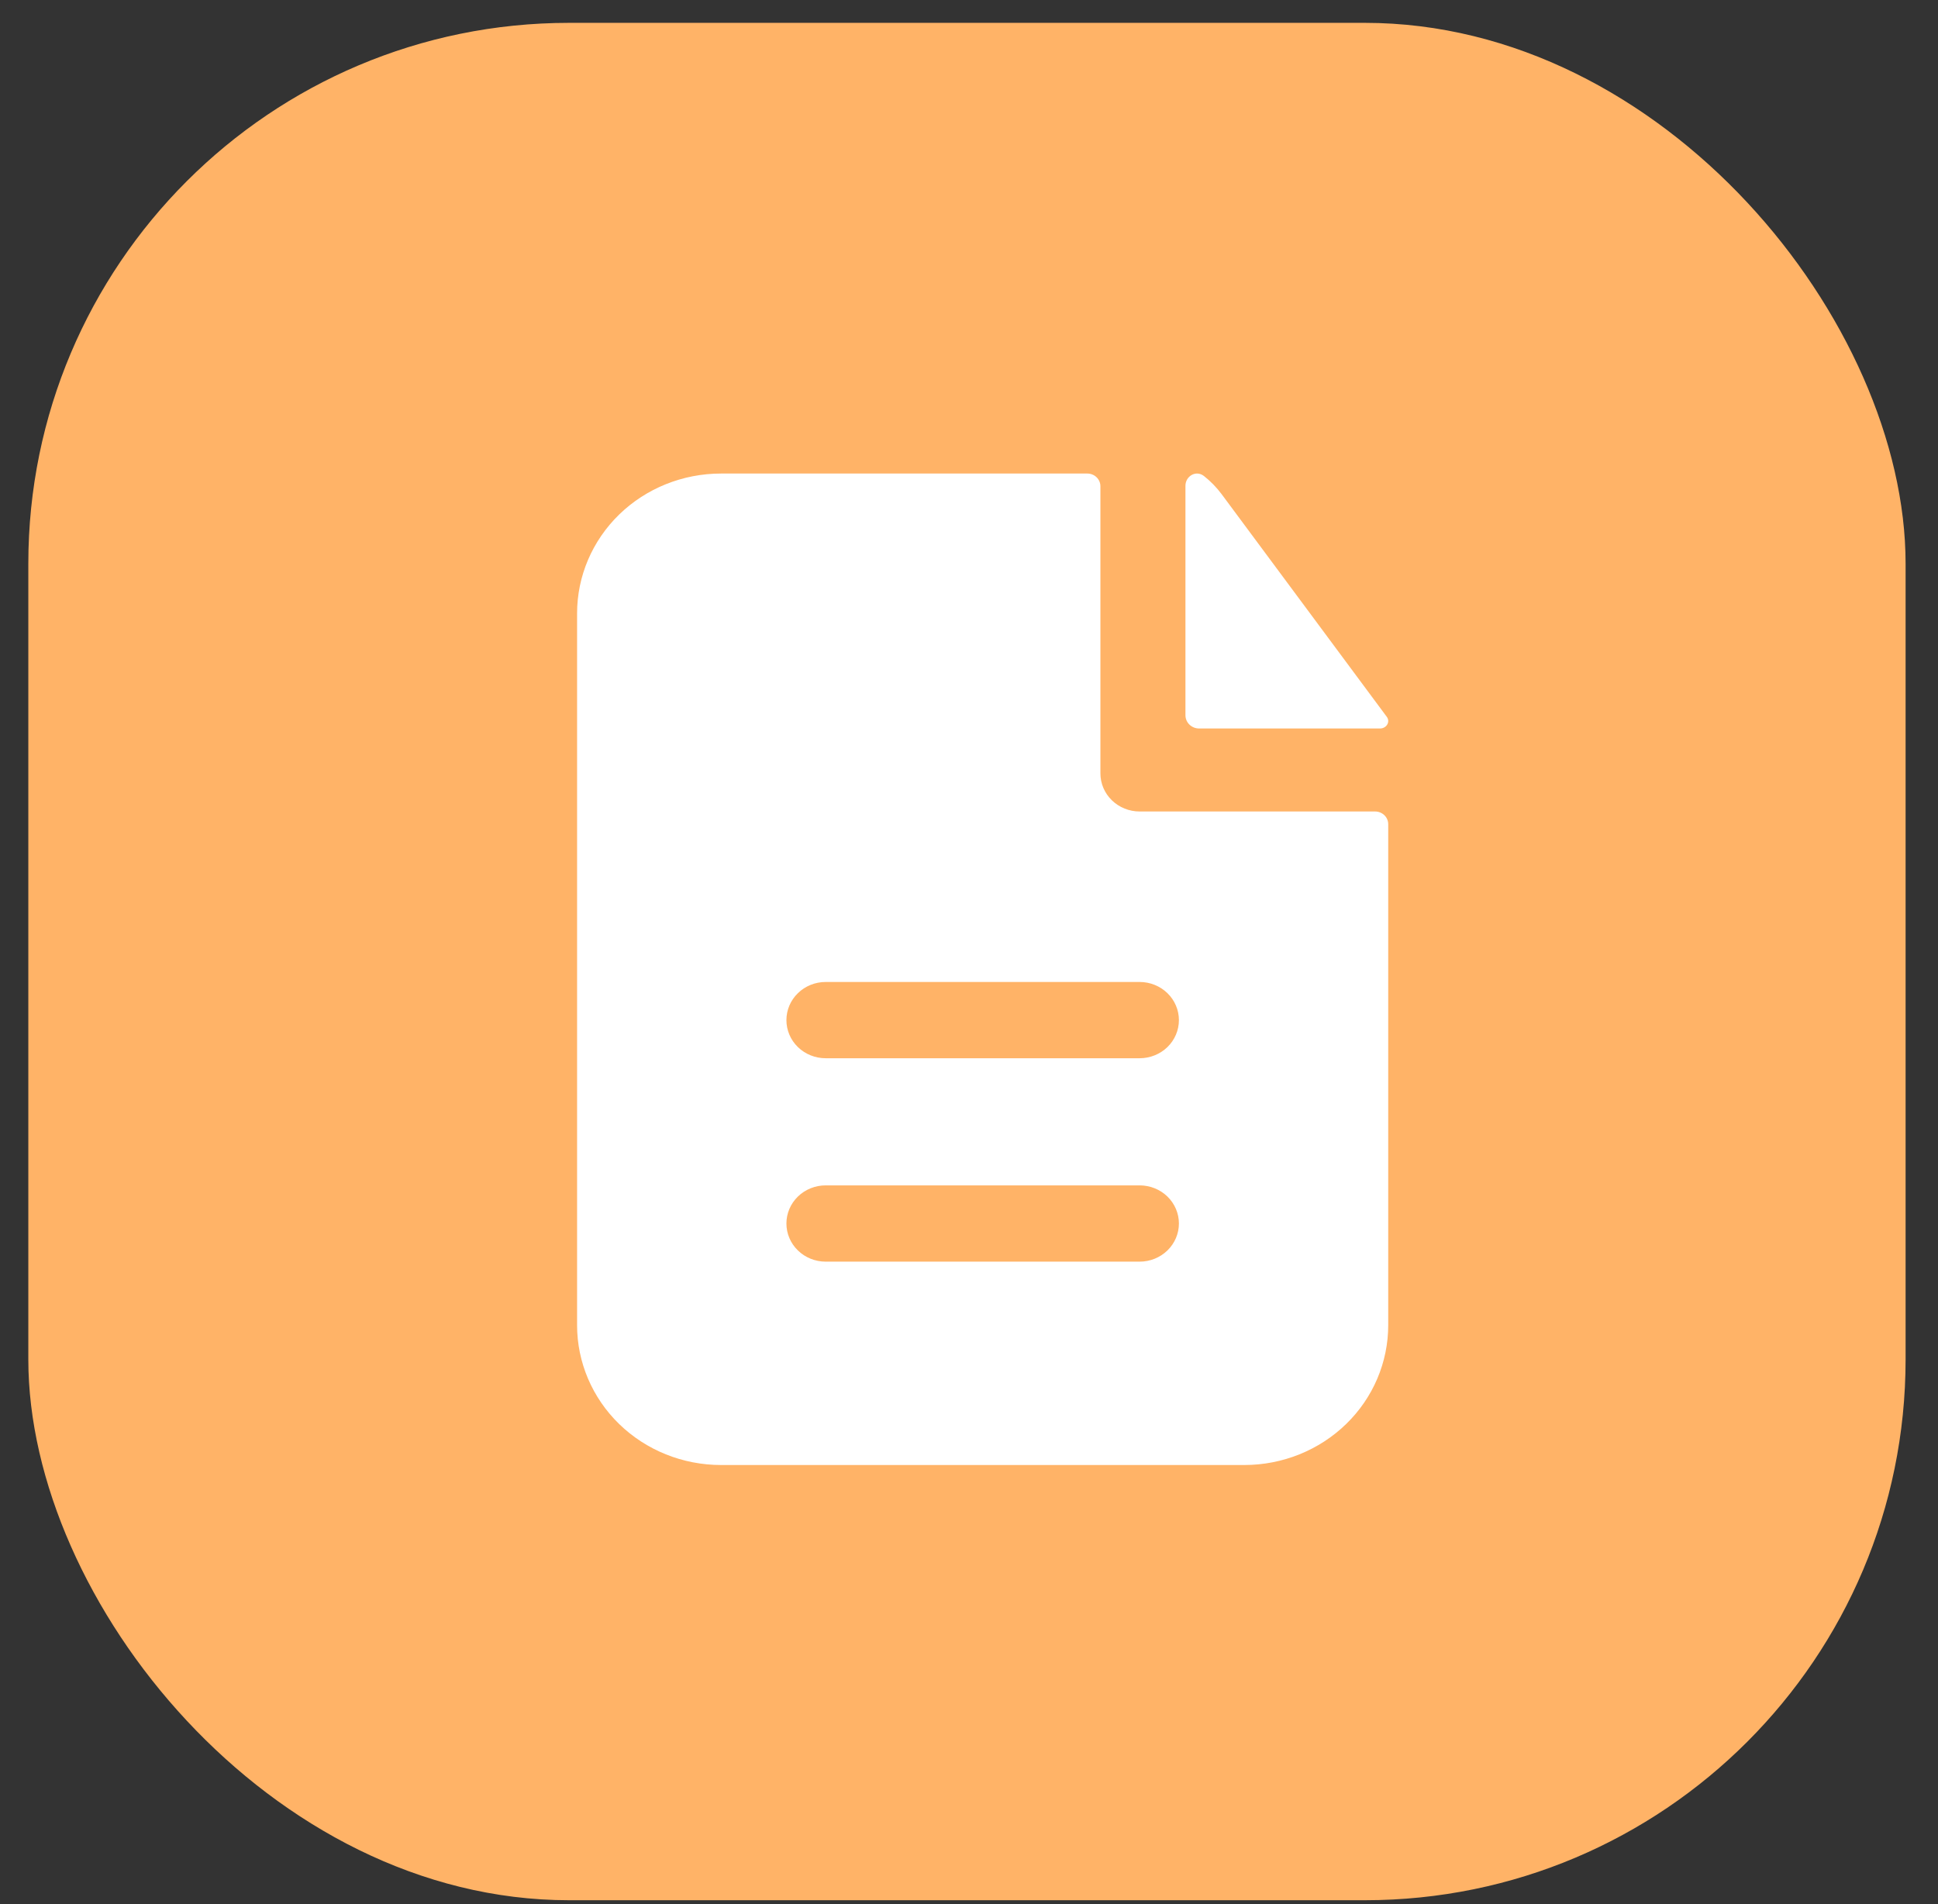
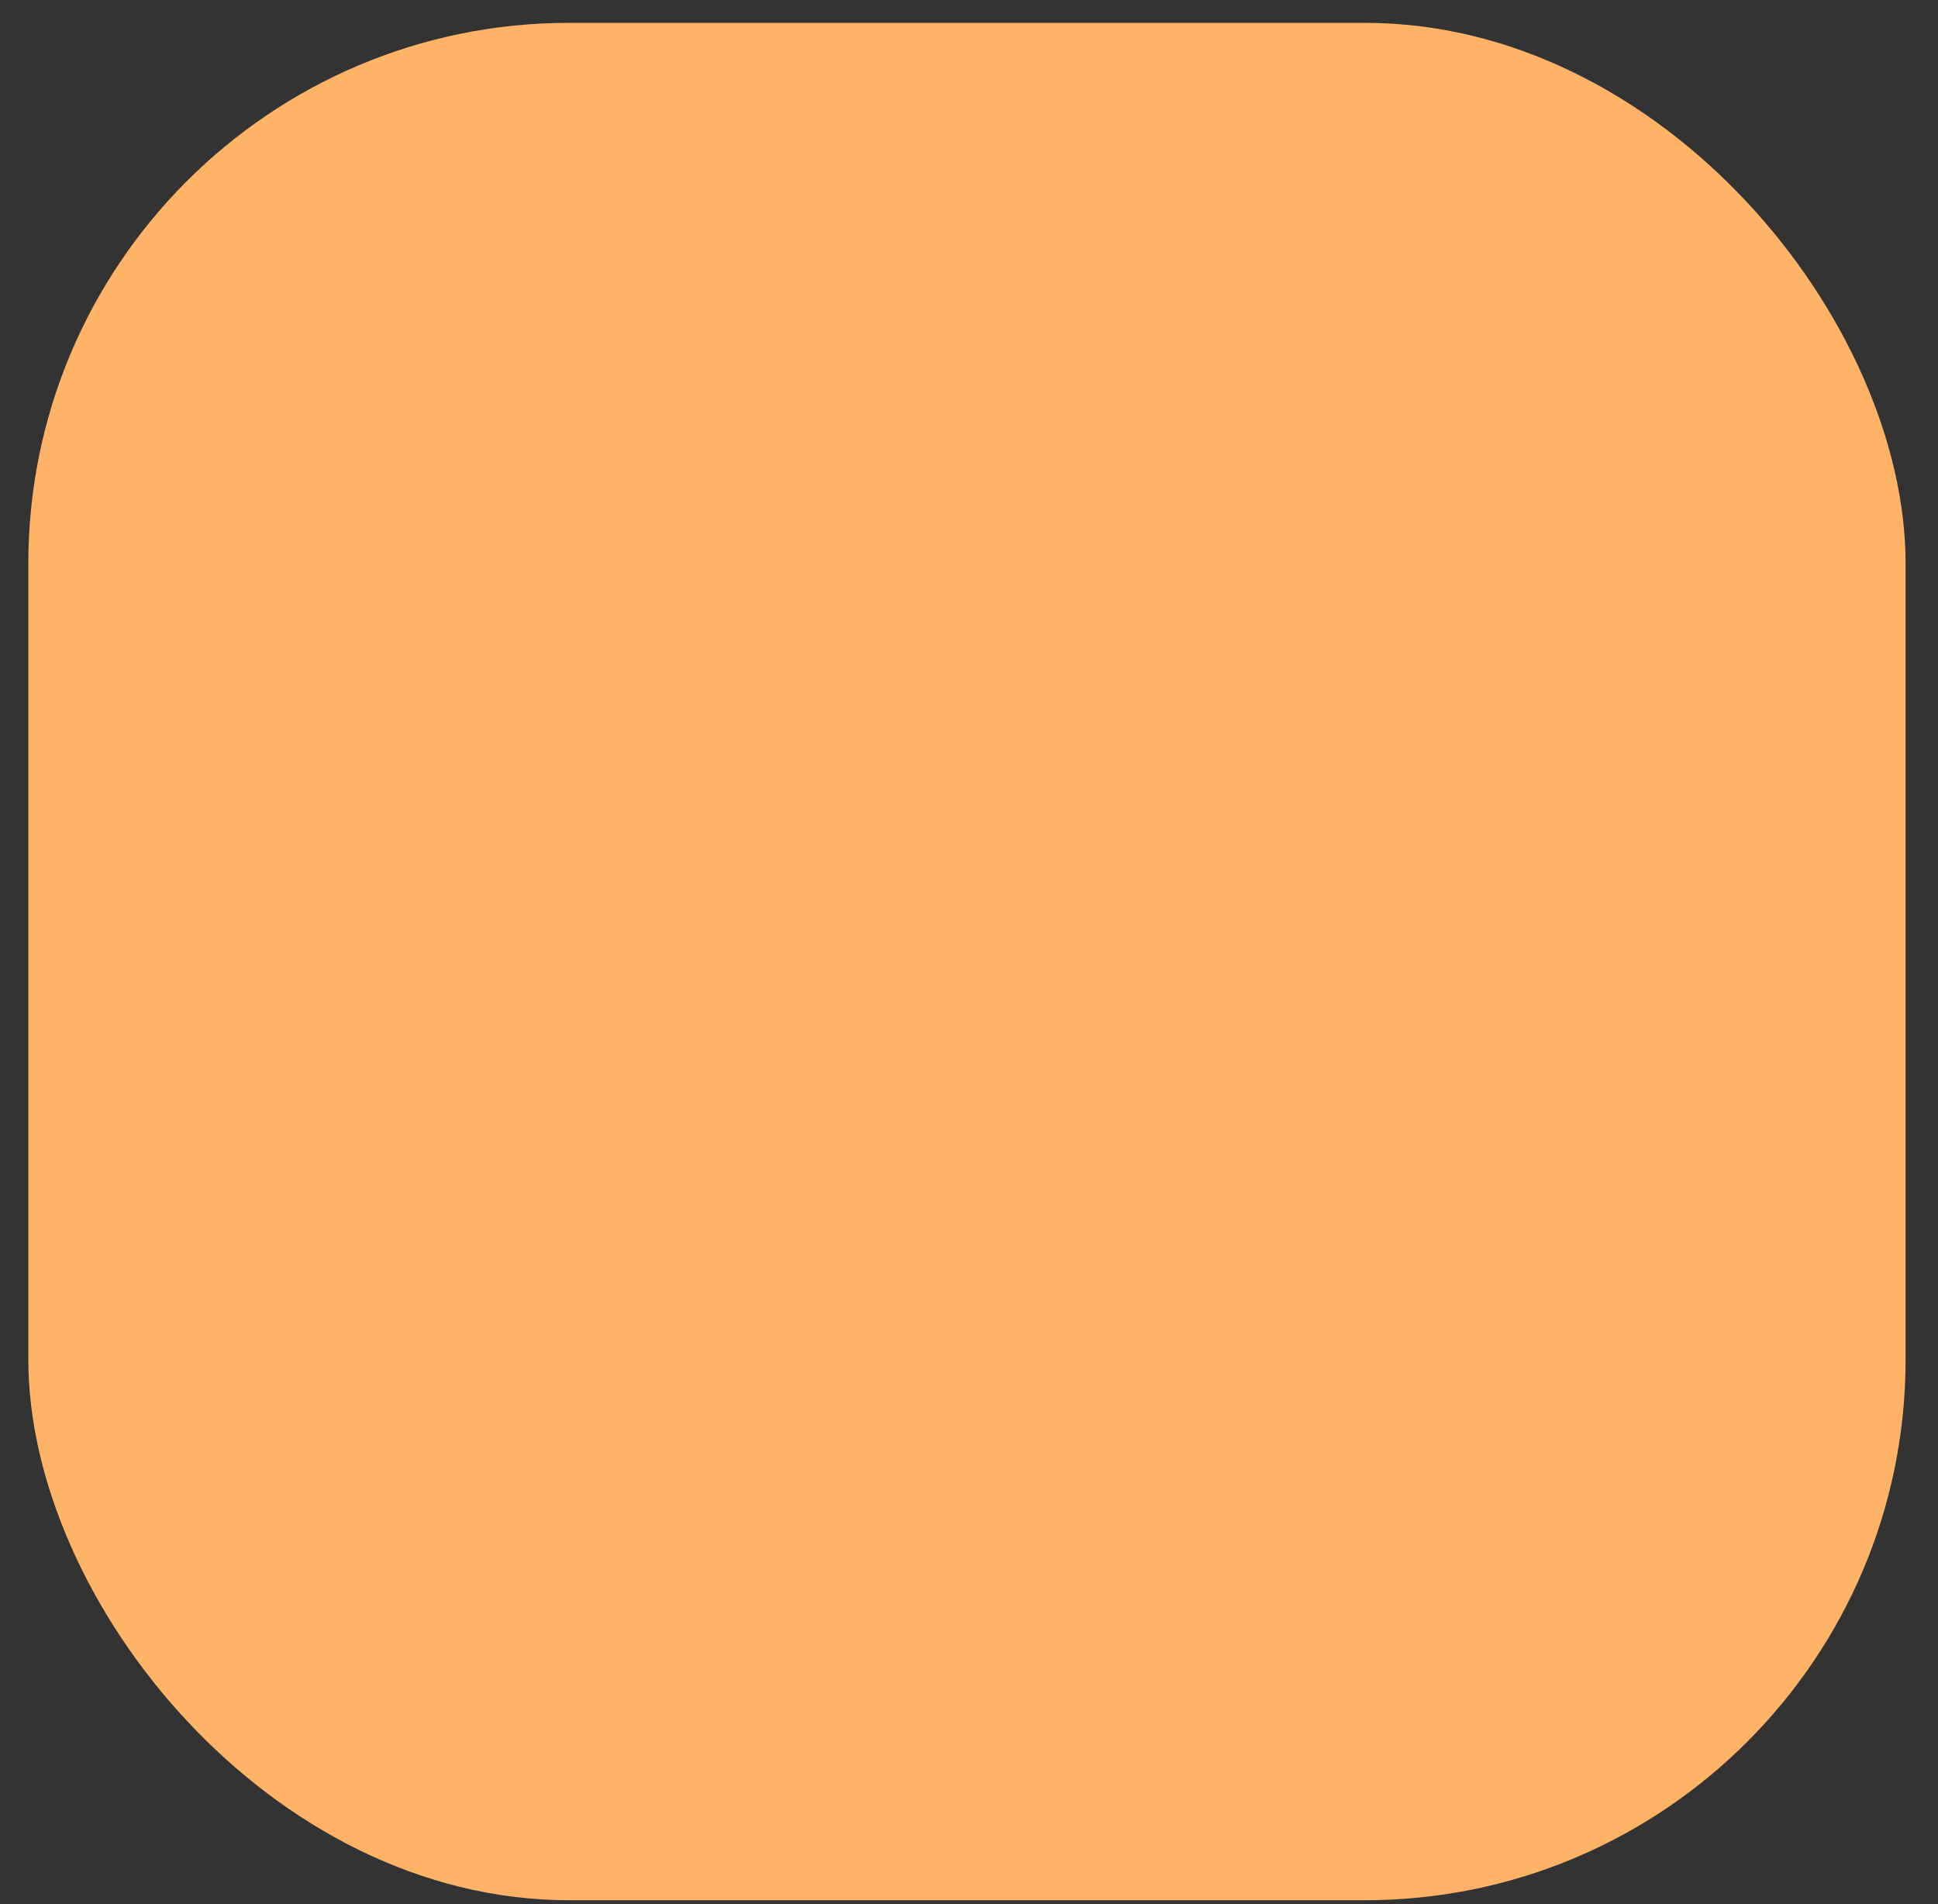
<svg xmlns="http://www.w3.org/2000/svg" width="57" height="56" viewBox="0 0 57 56" fill="none">
  <rect x="0" y="0" width="57" height="56" fill="#333333" stroke="none" />
  <rect x="0.833" y="0.672" width="55.214" height="55.214" rx="15.905" fill="#FFB367" />
-   <path fill-rule="evenodd" clip-rule="evenodd" d="M32.365 14.301C32.365 14.201 32.324 14.106 32.252 14.036C32.18 13.966 32.082 13.927 31.98 13.927H21.206C20.083 13.927 19.006 14.36 18.212 15.131C17.419 15.902 16.973 16.948 16.973 18.039V38.974C16.973 40.065 17.419 41.111 18.212 41.882C19.006 42.653 20.083 43.086 21.206 43.086H36.598C37.72 43.086 38.797 42.653 39.591 41.882C40.385 41.111 40.83 40.065 40.83 38.974V24.24C40.83 24.141 40.79 24.046 40.718 23.976C40.645 23.906 40.548 23.866 40.446 23.866H33.519C33.213 23.866 32.919 23.748 32.703 23.538C32.486 23.328 32.365 23.042 32.365 22.745V14.301ZM33.519 28.88C33.825 28.88 34.119 28.998 34.336 29.209C34.552 29.419 34.674 29.704 34.674 30.002C34.674 30.299 34.552 30.585 34.336 30.795C34.119 31.005 33.825 31.123 33.519 31.123H24.284C23.978 31.123 23.684 31.005 23.468 30.795C23.251 30.585 23.13 30.299 23.13 30.002C23.13 29.704 23.251 29.419 23.468 29.209C23.684 28.998 23.978 28.88 24.284 28.88H33.519ZM33.519 34.862C33.825 34.862 34.119 34.98 34.336 35.19C34.552 35.401 34.674 35.686 34.674 35.983C34.674 36.281 34.552 36.566 34.336 36.776C34.119 36.987 33.825 37.105 33.519 37.105H24.284C23.978 37.105 23.684 36.987 23.468 36.776C23.251 36.566 23.13 36.281 23.13 35.983C23.13 35.686 23.251 35.401 23.468 35.19C23.684 34.98 23.978 34.862 24.284 34.862H33.519Z" fill="white" />
-   <path d="M34.866 14.288C34.866 14.001 35.177 13.819 35.408 13.998C35.603 14.151 35.777 14.329 35.929 14.532L40.788 21.082C40.898 21.231 40.779 21.425 40.588 21.425H35.269C35.162 21.425 35.059 21.384 34.984 21.311C34.908 21.238 34.866 21.138 34.866 21.035V14.288Z" fill="white" />
</svg>